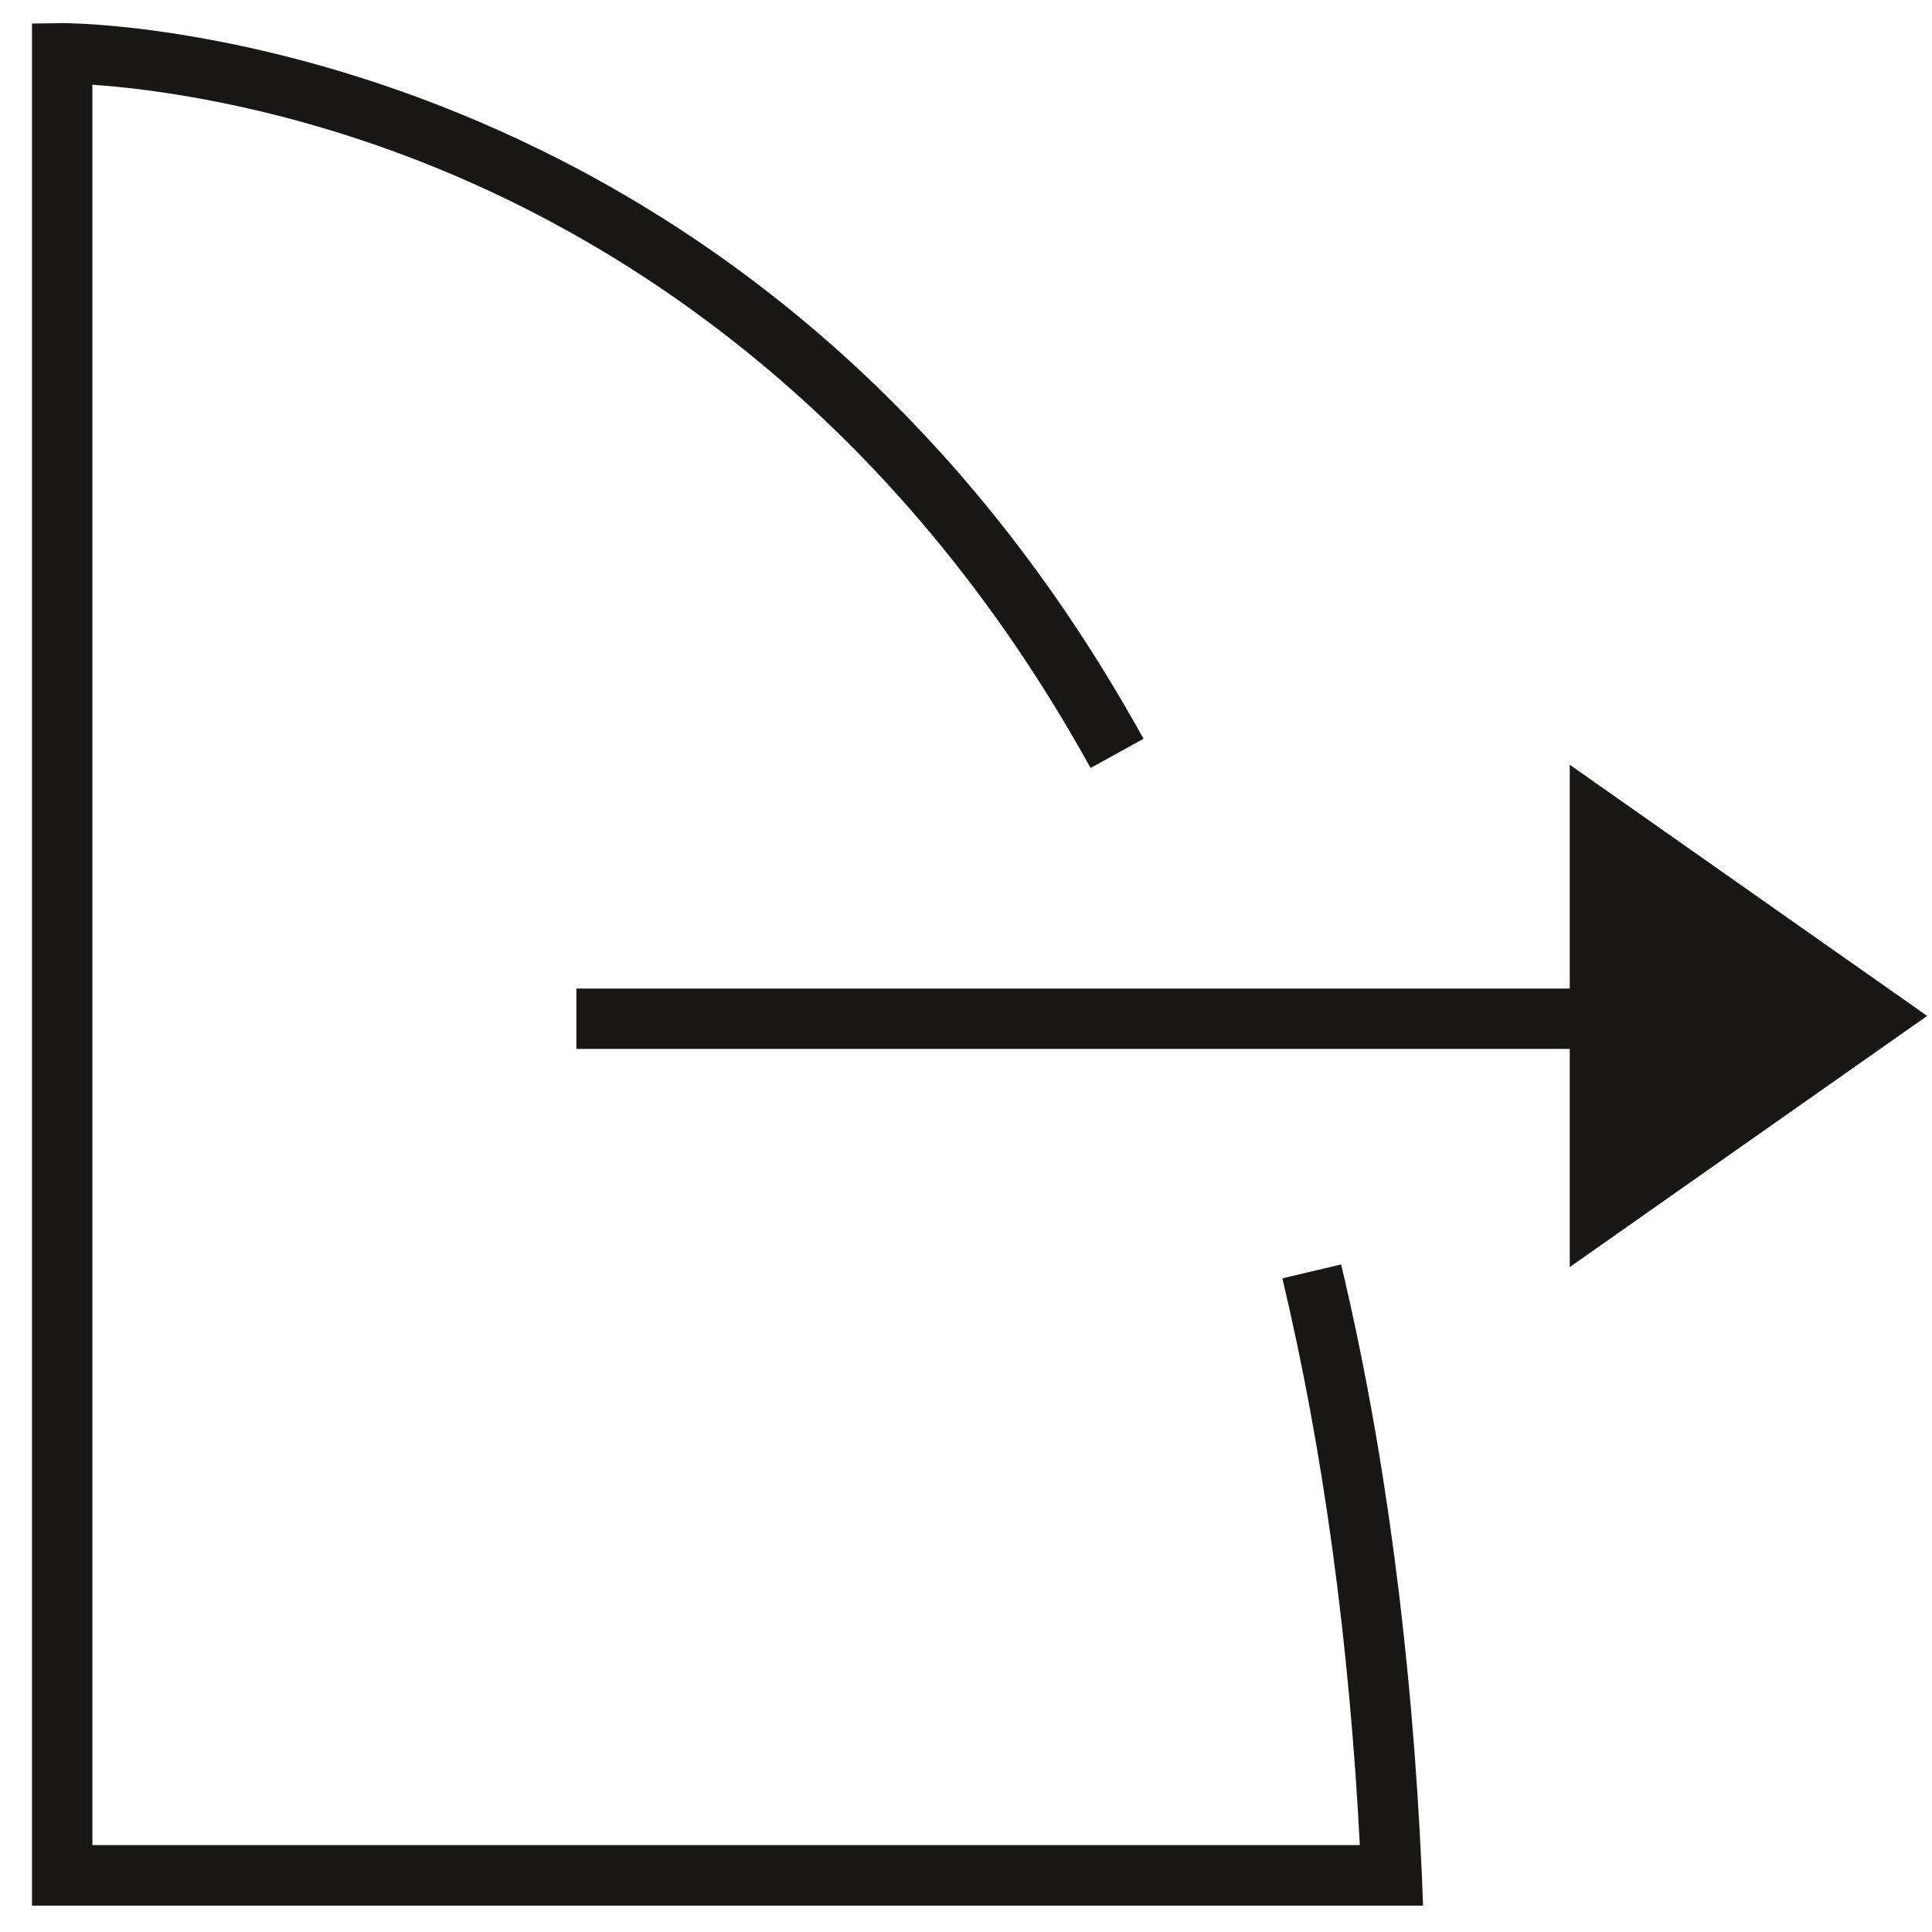
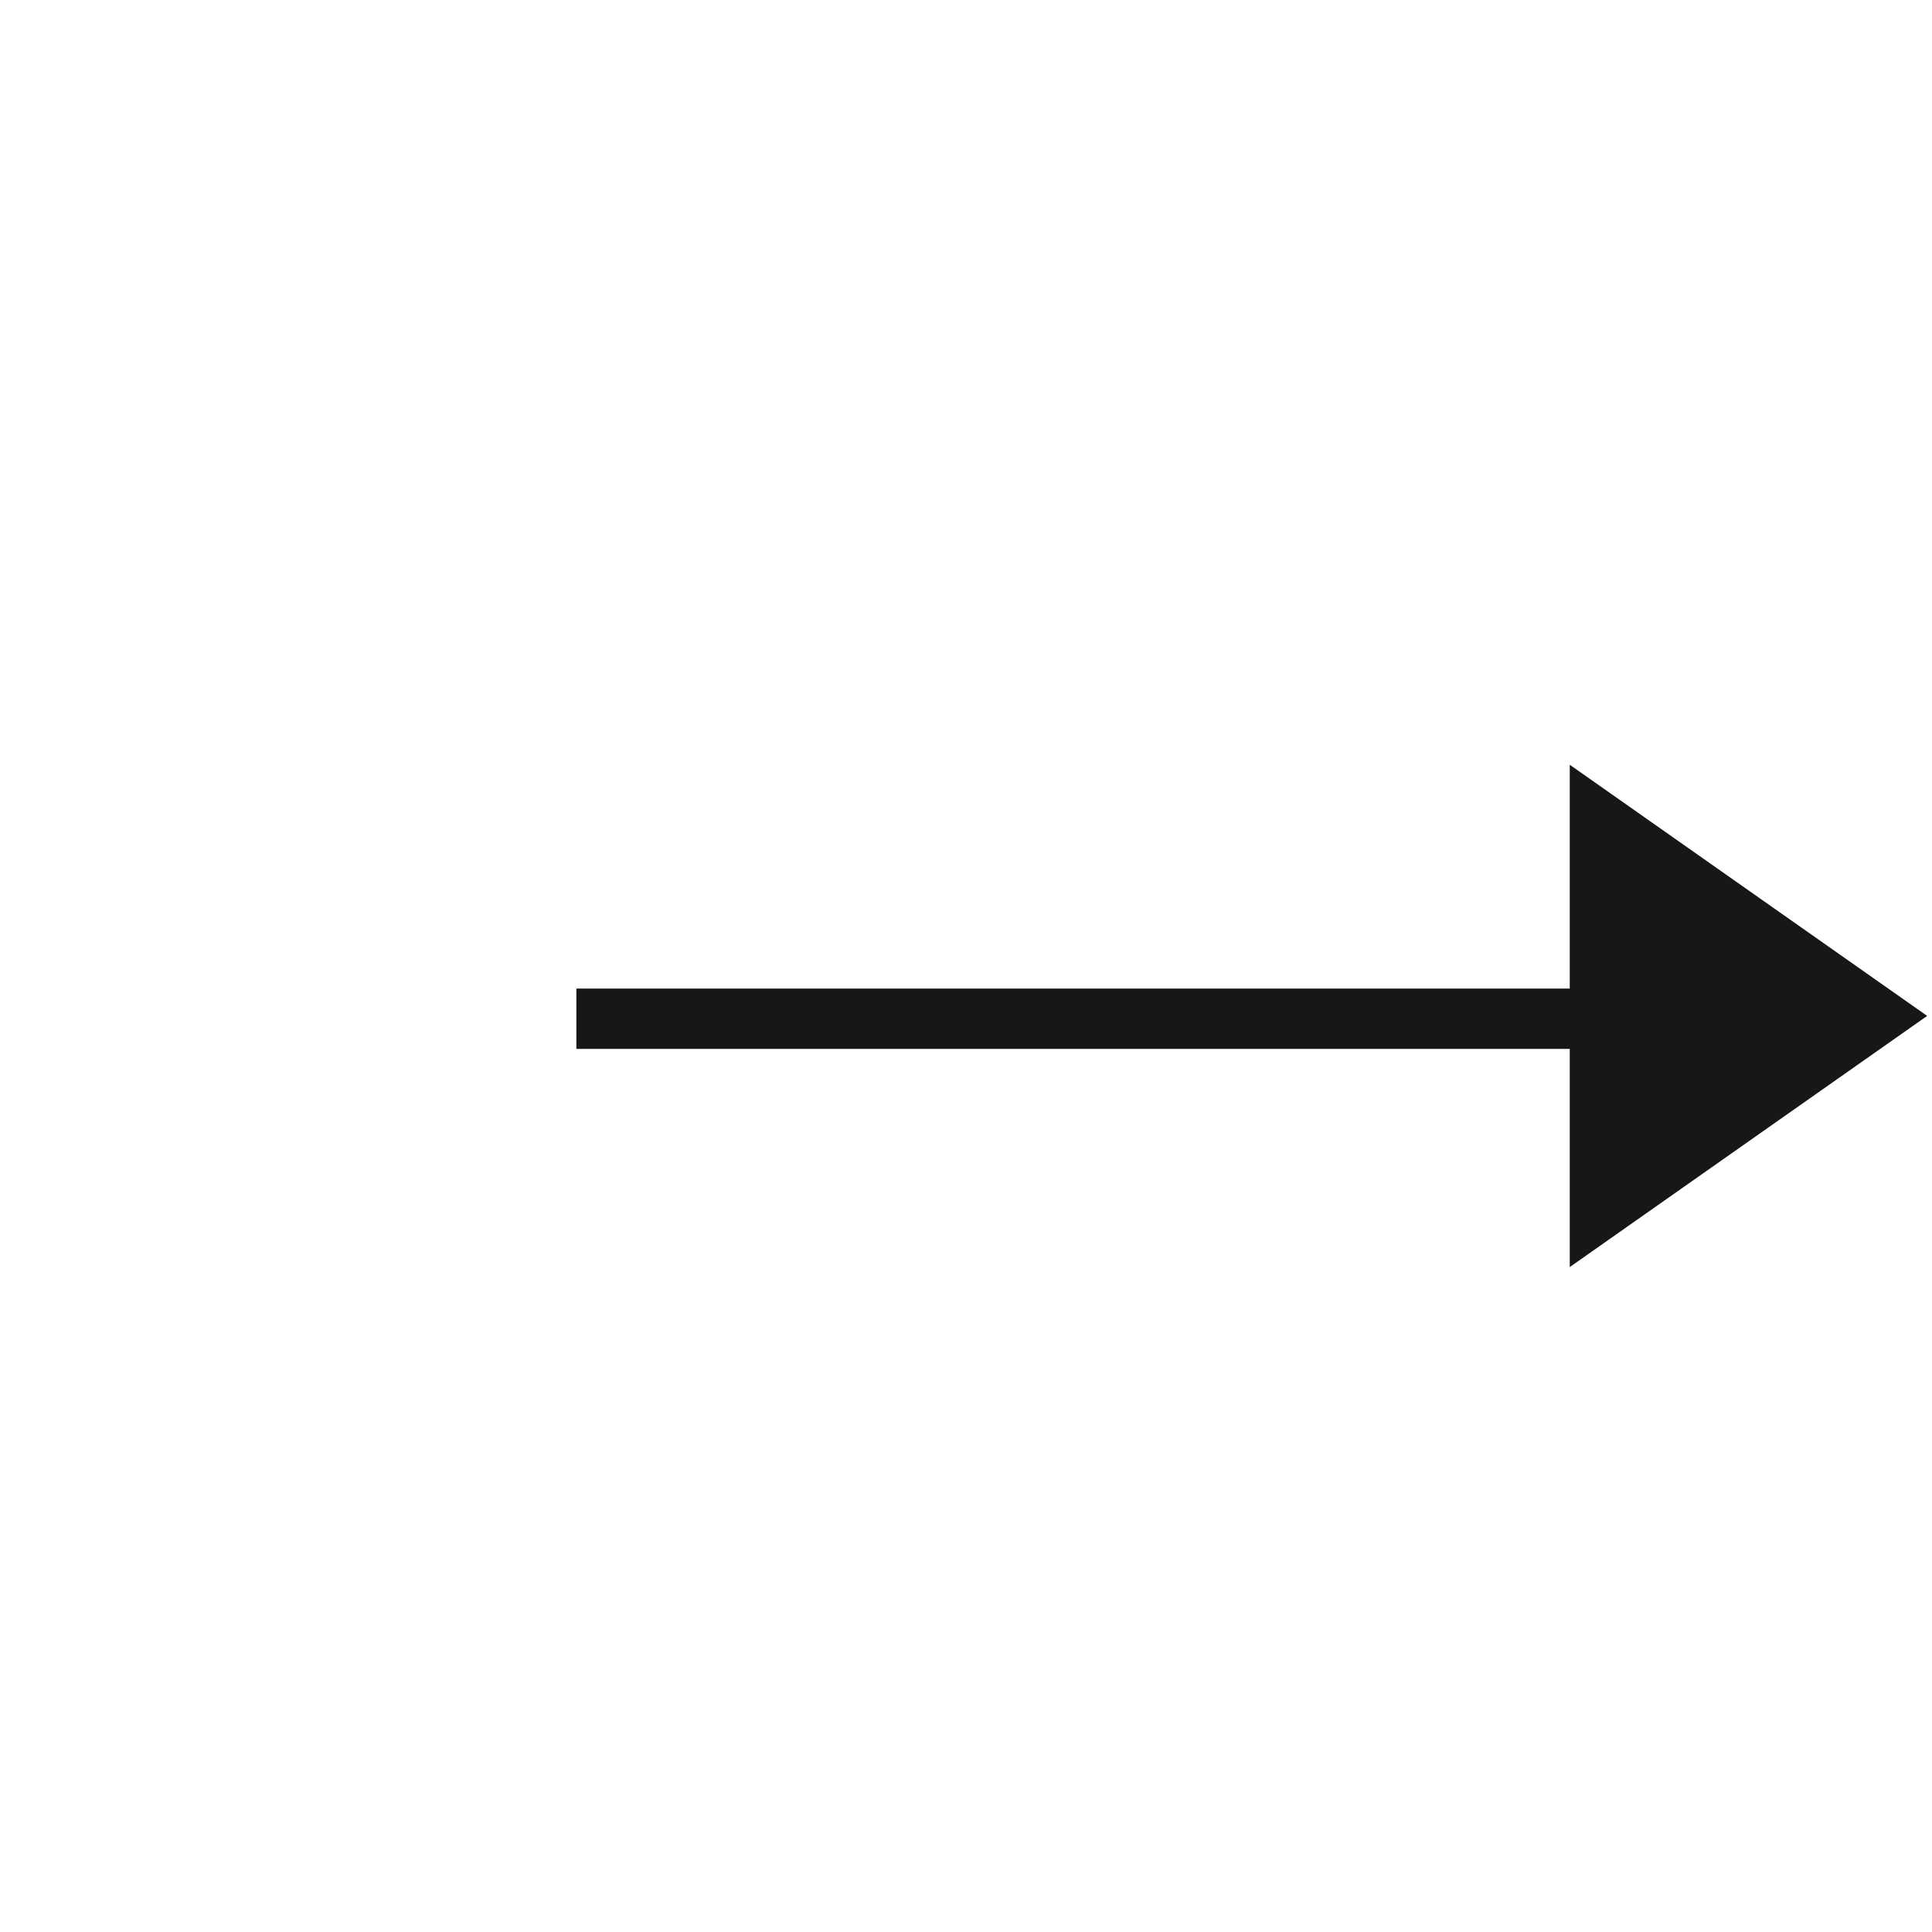
<svg xmlns="http://www.w3.org/2000/svg" version="1.1" x="0px" y="0px" viewBox="0 0 96 96" style="enable-background:new 0 0 96 96;" xml:space="preserve">
  <style type="text/css">
	.st0{display:none;}
	.st1{display:inline;fill:#181715;}
	.st2{display:inline;fill:none;stroke:#181715;stroke-width:3;}
	.st3{display:inline;fill:none;stroke:#181715;stroke-width:3;stroke-miterlimit:10;}
	.st4{fill:#181715;}
	.st5{display:inline;fill:#FFFFFF;}
</style>
  <g id="Vorlage_mit_Kontur" class="st0">
    <polygon class="st1" points="78,62.96 95.76,50.48 78,38  " />
-     <line class="st2" x1="28.64" y1="50.62" x2="89" y2="50.62" />
-     <path class="st3" d="M65.18,63.18c2.07,8.69,3.47,18.64,3.97,30.01H3.09V65.56V2.65c0,0,33-0.38,52.42,34.78" />
  </g>
  <g id="Schwarz">
    <polygon class="st4" points="95.76,50.48 78,38 78,49.12 28.64,49.12 28.64,52.12 78,52.12 78,62.96  " />
-     <path class="st4" d="M70.71,94.69H1.59V1.17l1.48-0.02c0.34-0.02,34.12,0.01,53.75,35.56l-2.63,1.45   C44.4,20.44,31.06,12.14,21.58,8.3C13.87,5.17,7.39,4.4,4.59,4.21v87.47h62.98c-0.53-10.17-1.82-19.63-3.85-28.16l2.92-0.69   c2.18,9.15,3.52,19.34,4.01,30.29L70.71,94.69z" />
  </g>
  <g id="Weiß" class="st0">
-     <polygon class="st5" points="95.76,50.48 78,38 78,49.12 28.64,49.12 28.64,52.12 78,52.12 78,62.96  " />
-     <path class="st5" d="M70.71,94.69H1.59V1.17l1.48-0.02c0.34-0.02,34.12,0.01,53.75,35.56l-2.63,1.45   C44.4,20.44,31.06,12.14,21.58,8.3C13.87,5.17,7.39,4.4,4.59,4.21v87.47h62.98c-0.53-10.17-1.82-19.63-3.85-28.16l2.92-0.69   c2.18,9.15,3.52,19.34,4.01,30.29L70.71,94.69z" />
-   </g>
+     </g>
</svg>